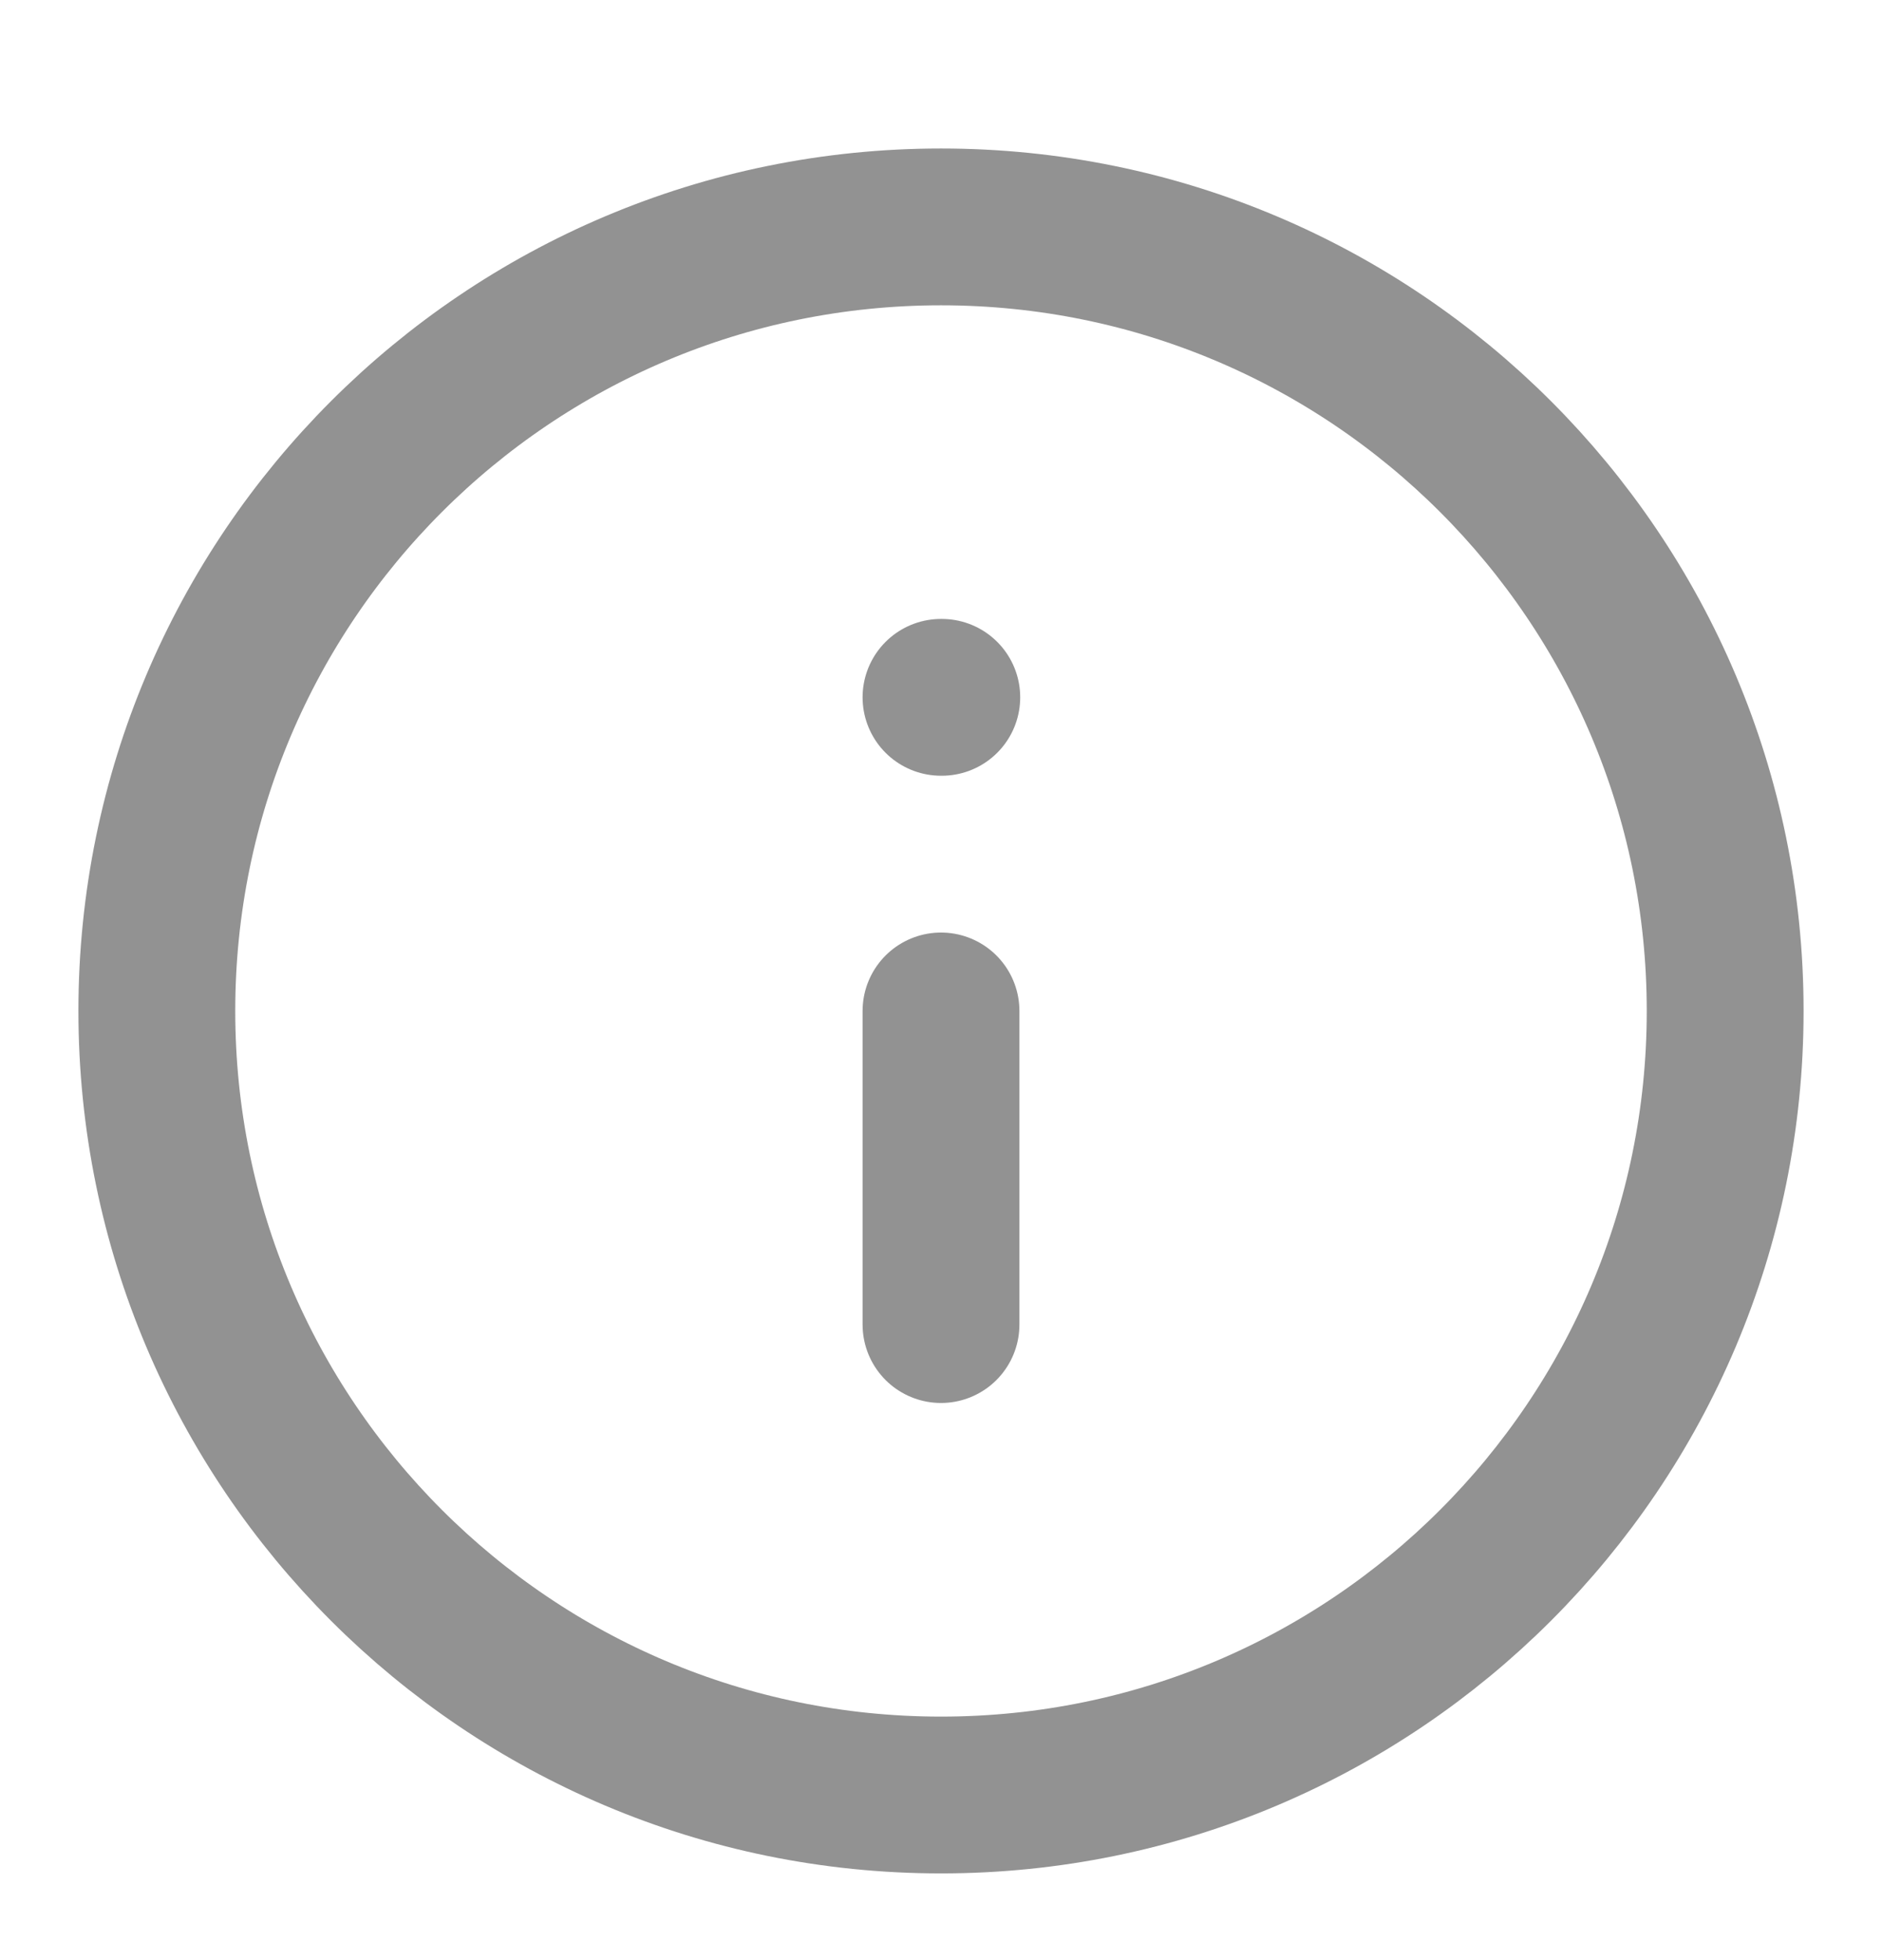
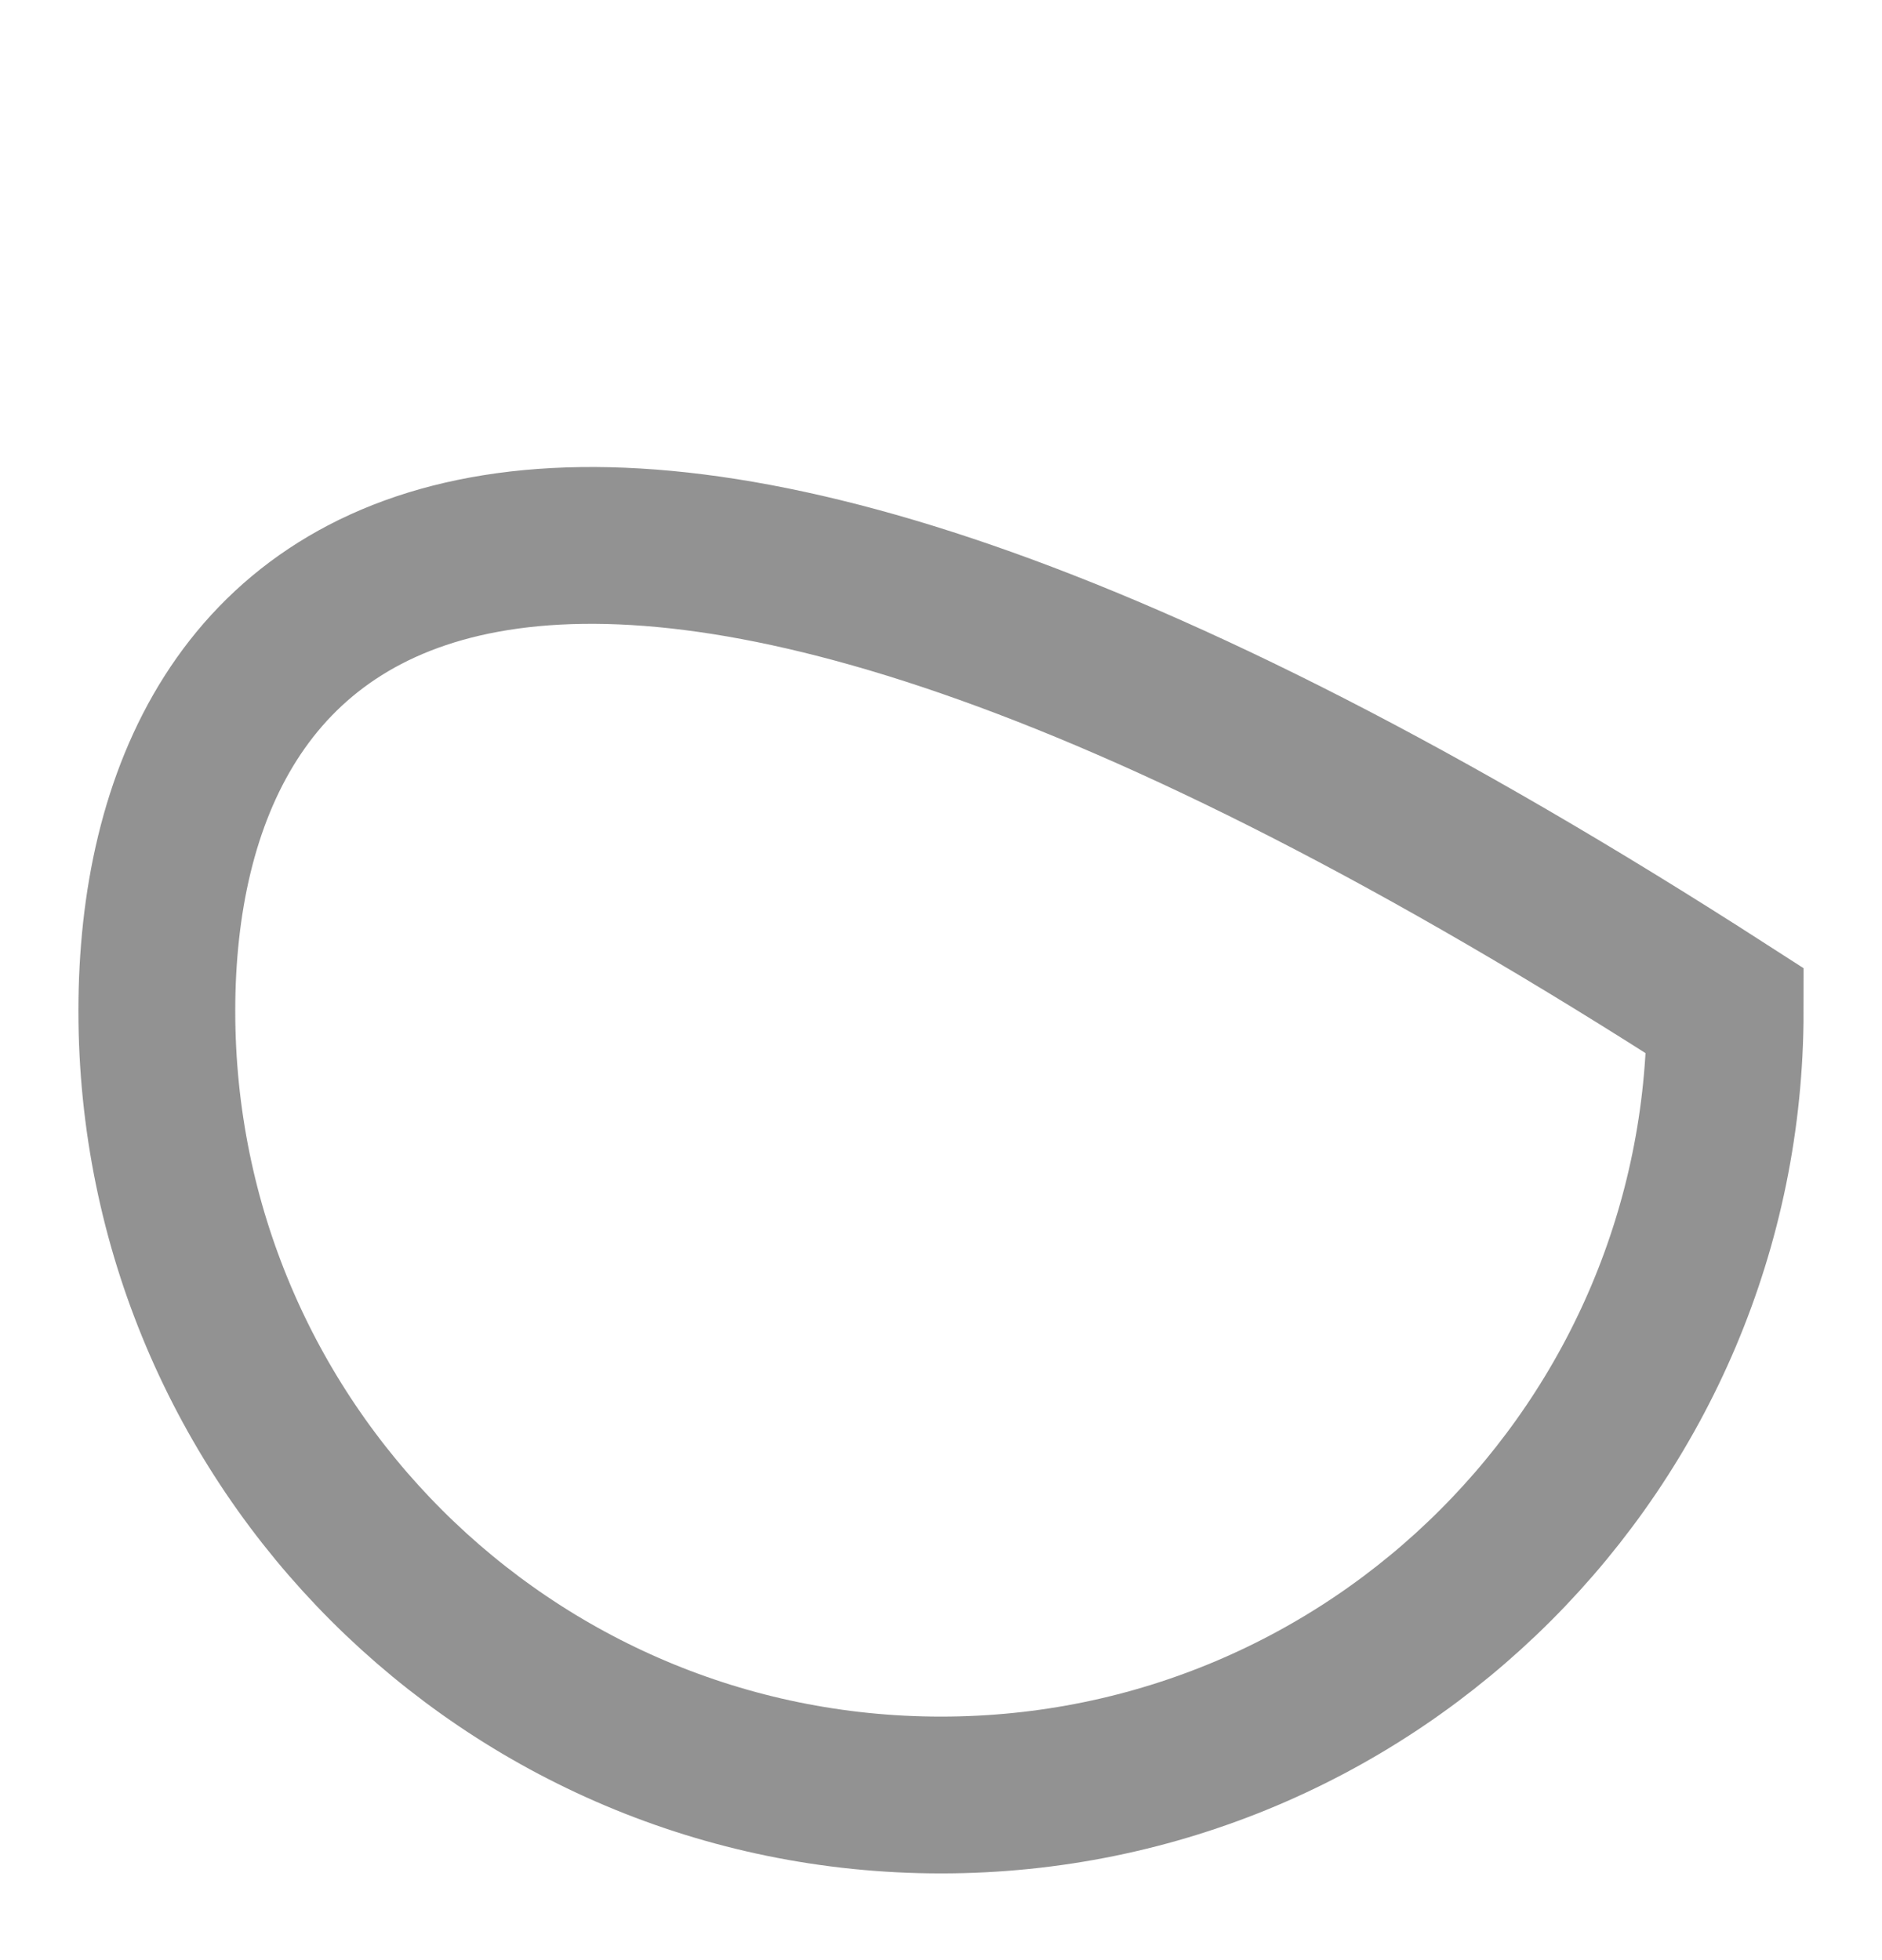
<svg xmlns="http://www.w3.org/2000/svg" width="24" height="25" viewBox="0 0 24 25" fill="none">
  <g opacity="0.5">
-     <path d="M12 22.894C17.523 22.894 22 18.417 22 12.894C22 7.371 17.523 2.894 12 2.894C6.477 2.894 2 7.371 2 12.894C2 18.417 6.477 22.894 12 22.894Z" stroke="#262626" stroke-width="2" stroke-linecap="round" stroke-line="round" />
-     <path d="M12 16.894V12.894" stroke="#262626" stroke-width="2" stroke-linecap="round" stroke-line="round" />
-     <path d="M12 8.894H12.01" stroke="#262626" stroke-width="2" stroke-linecap="round" stroke-line="round" />
+     <path d="M12 22.894C17.523 22.894 22 18.417 22 12.894C6.477 2.894 2 7.371 2 12.894C2 18.417 6.477 22.894 12 22.894Z" stroke="#262626" stroke-width="2" stroke-linecap="round" stroke-line="round" />
  </g>
</svg>